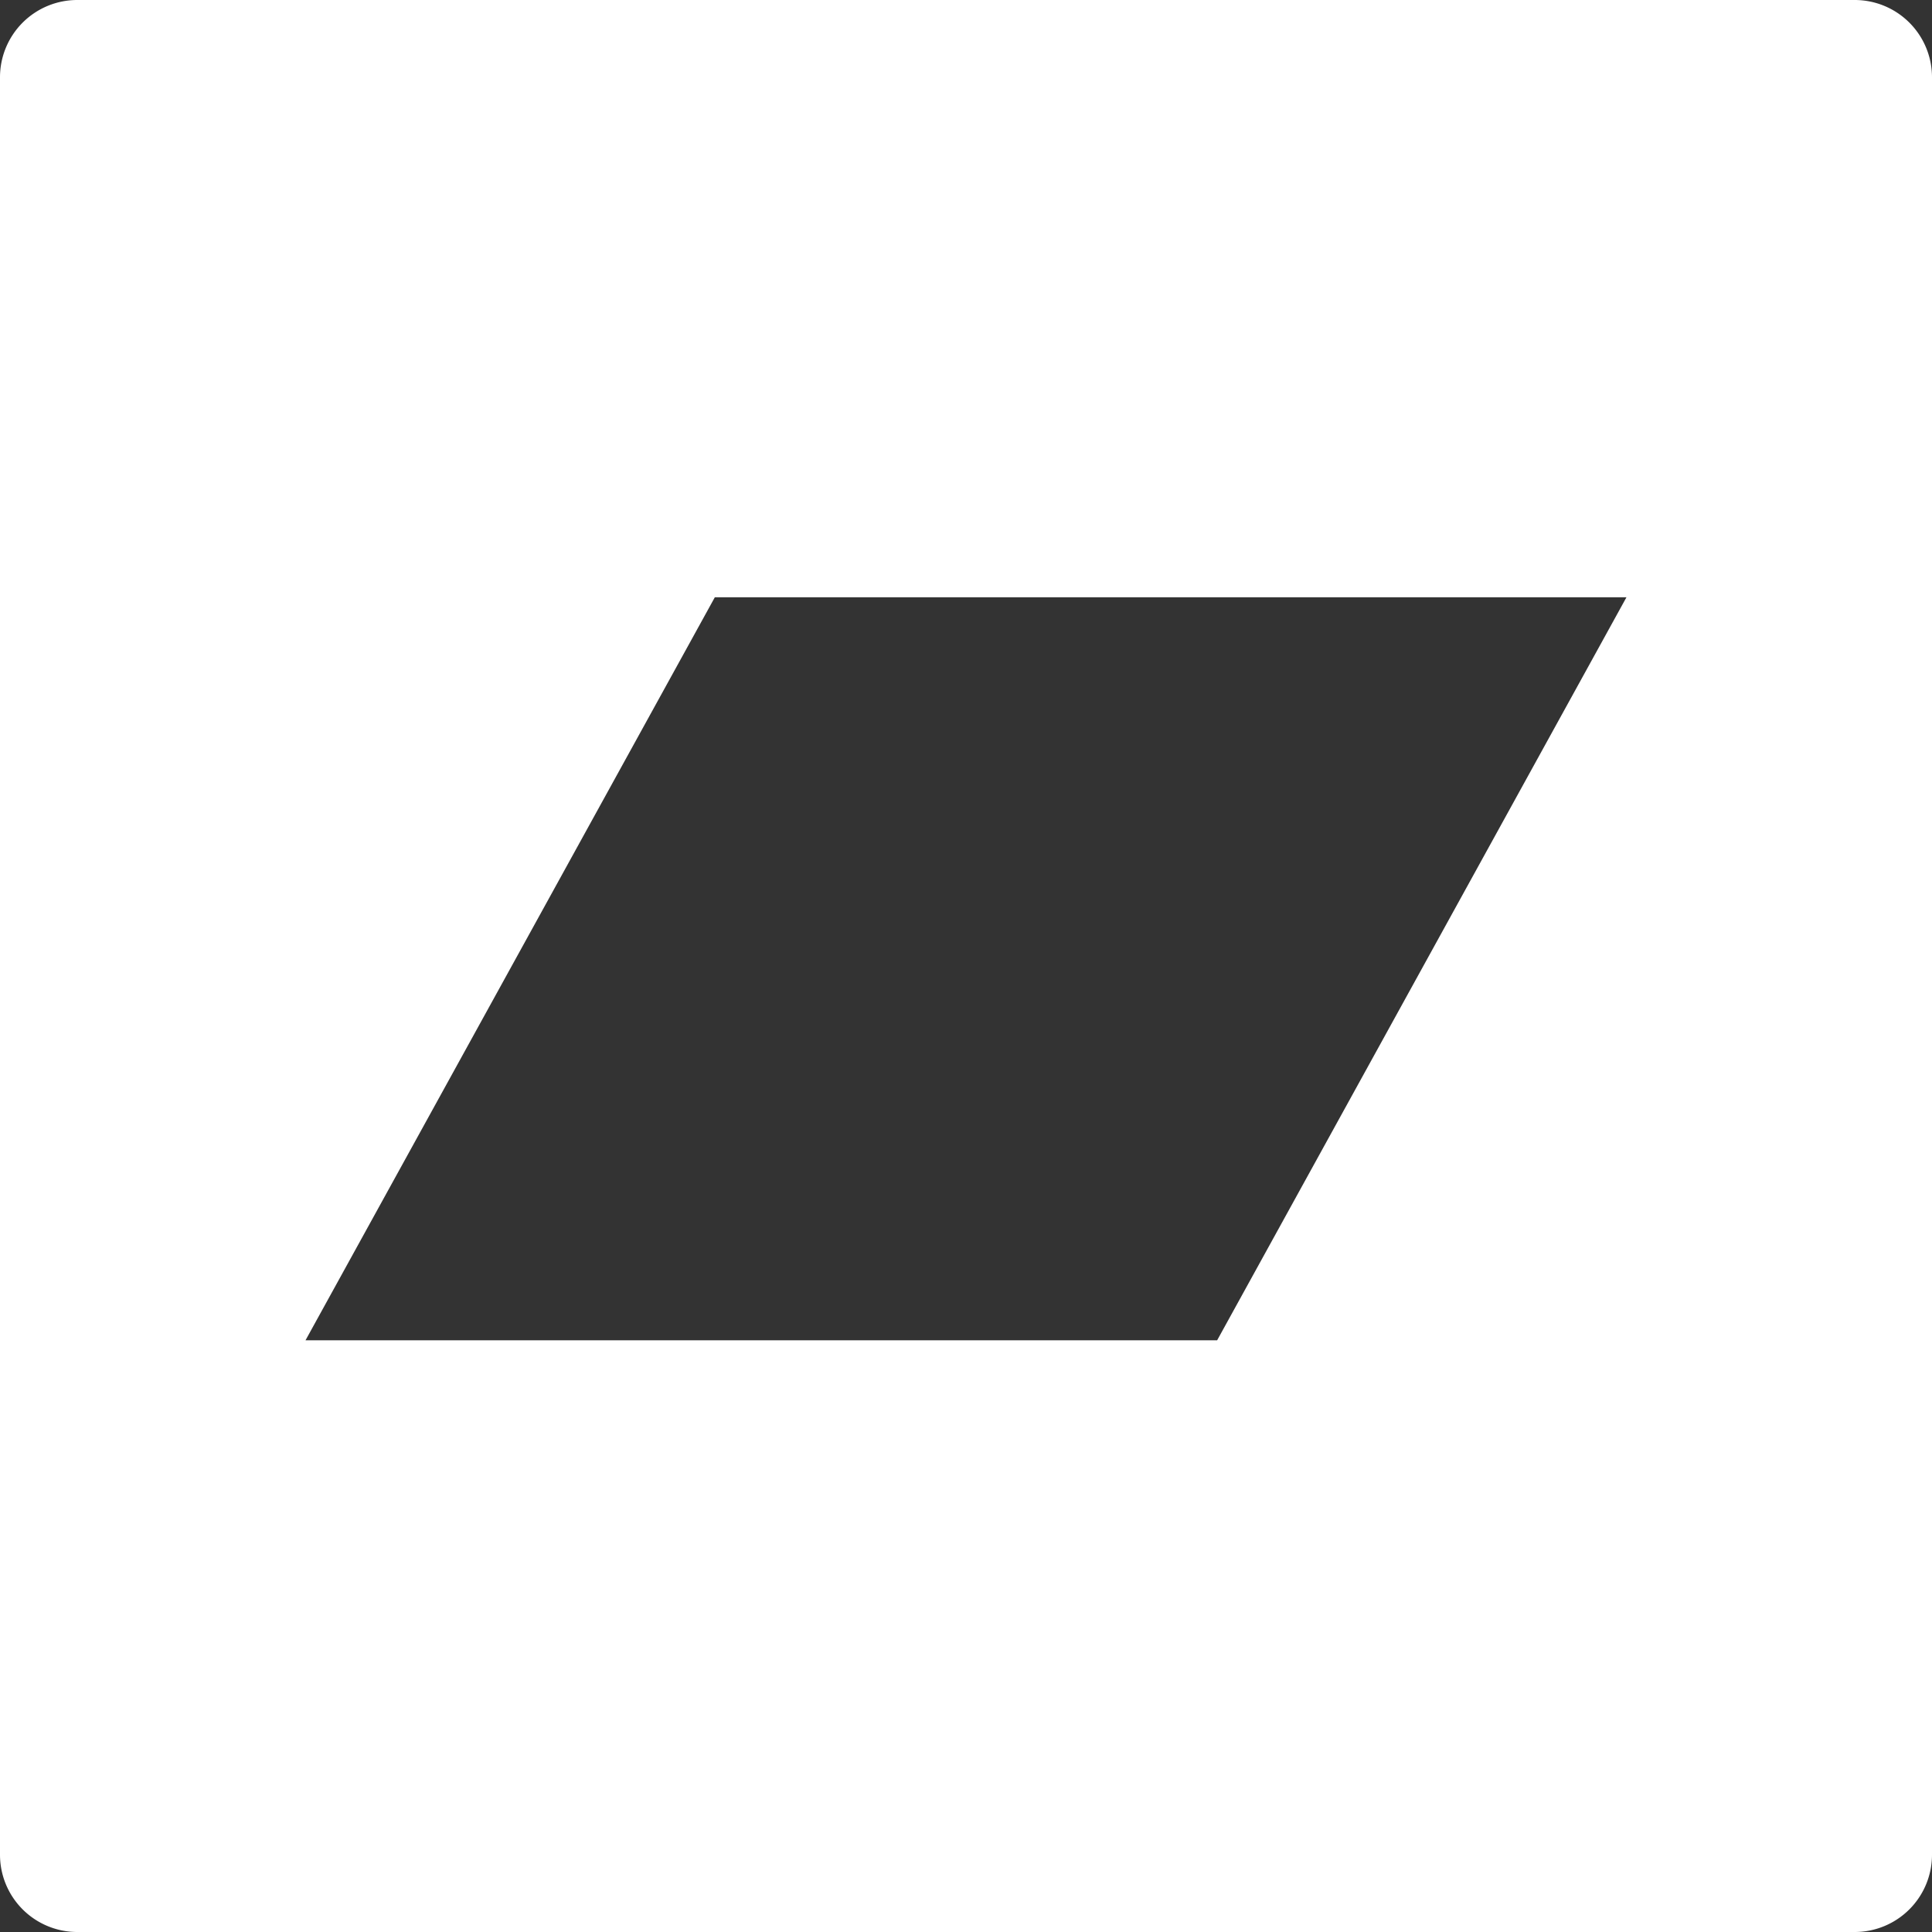
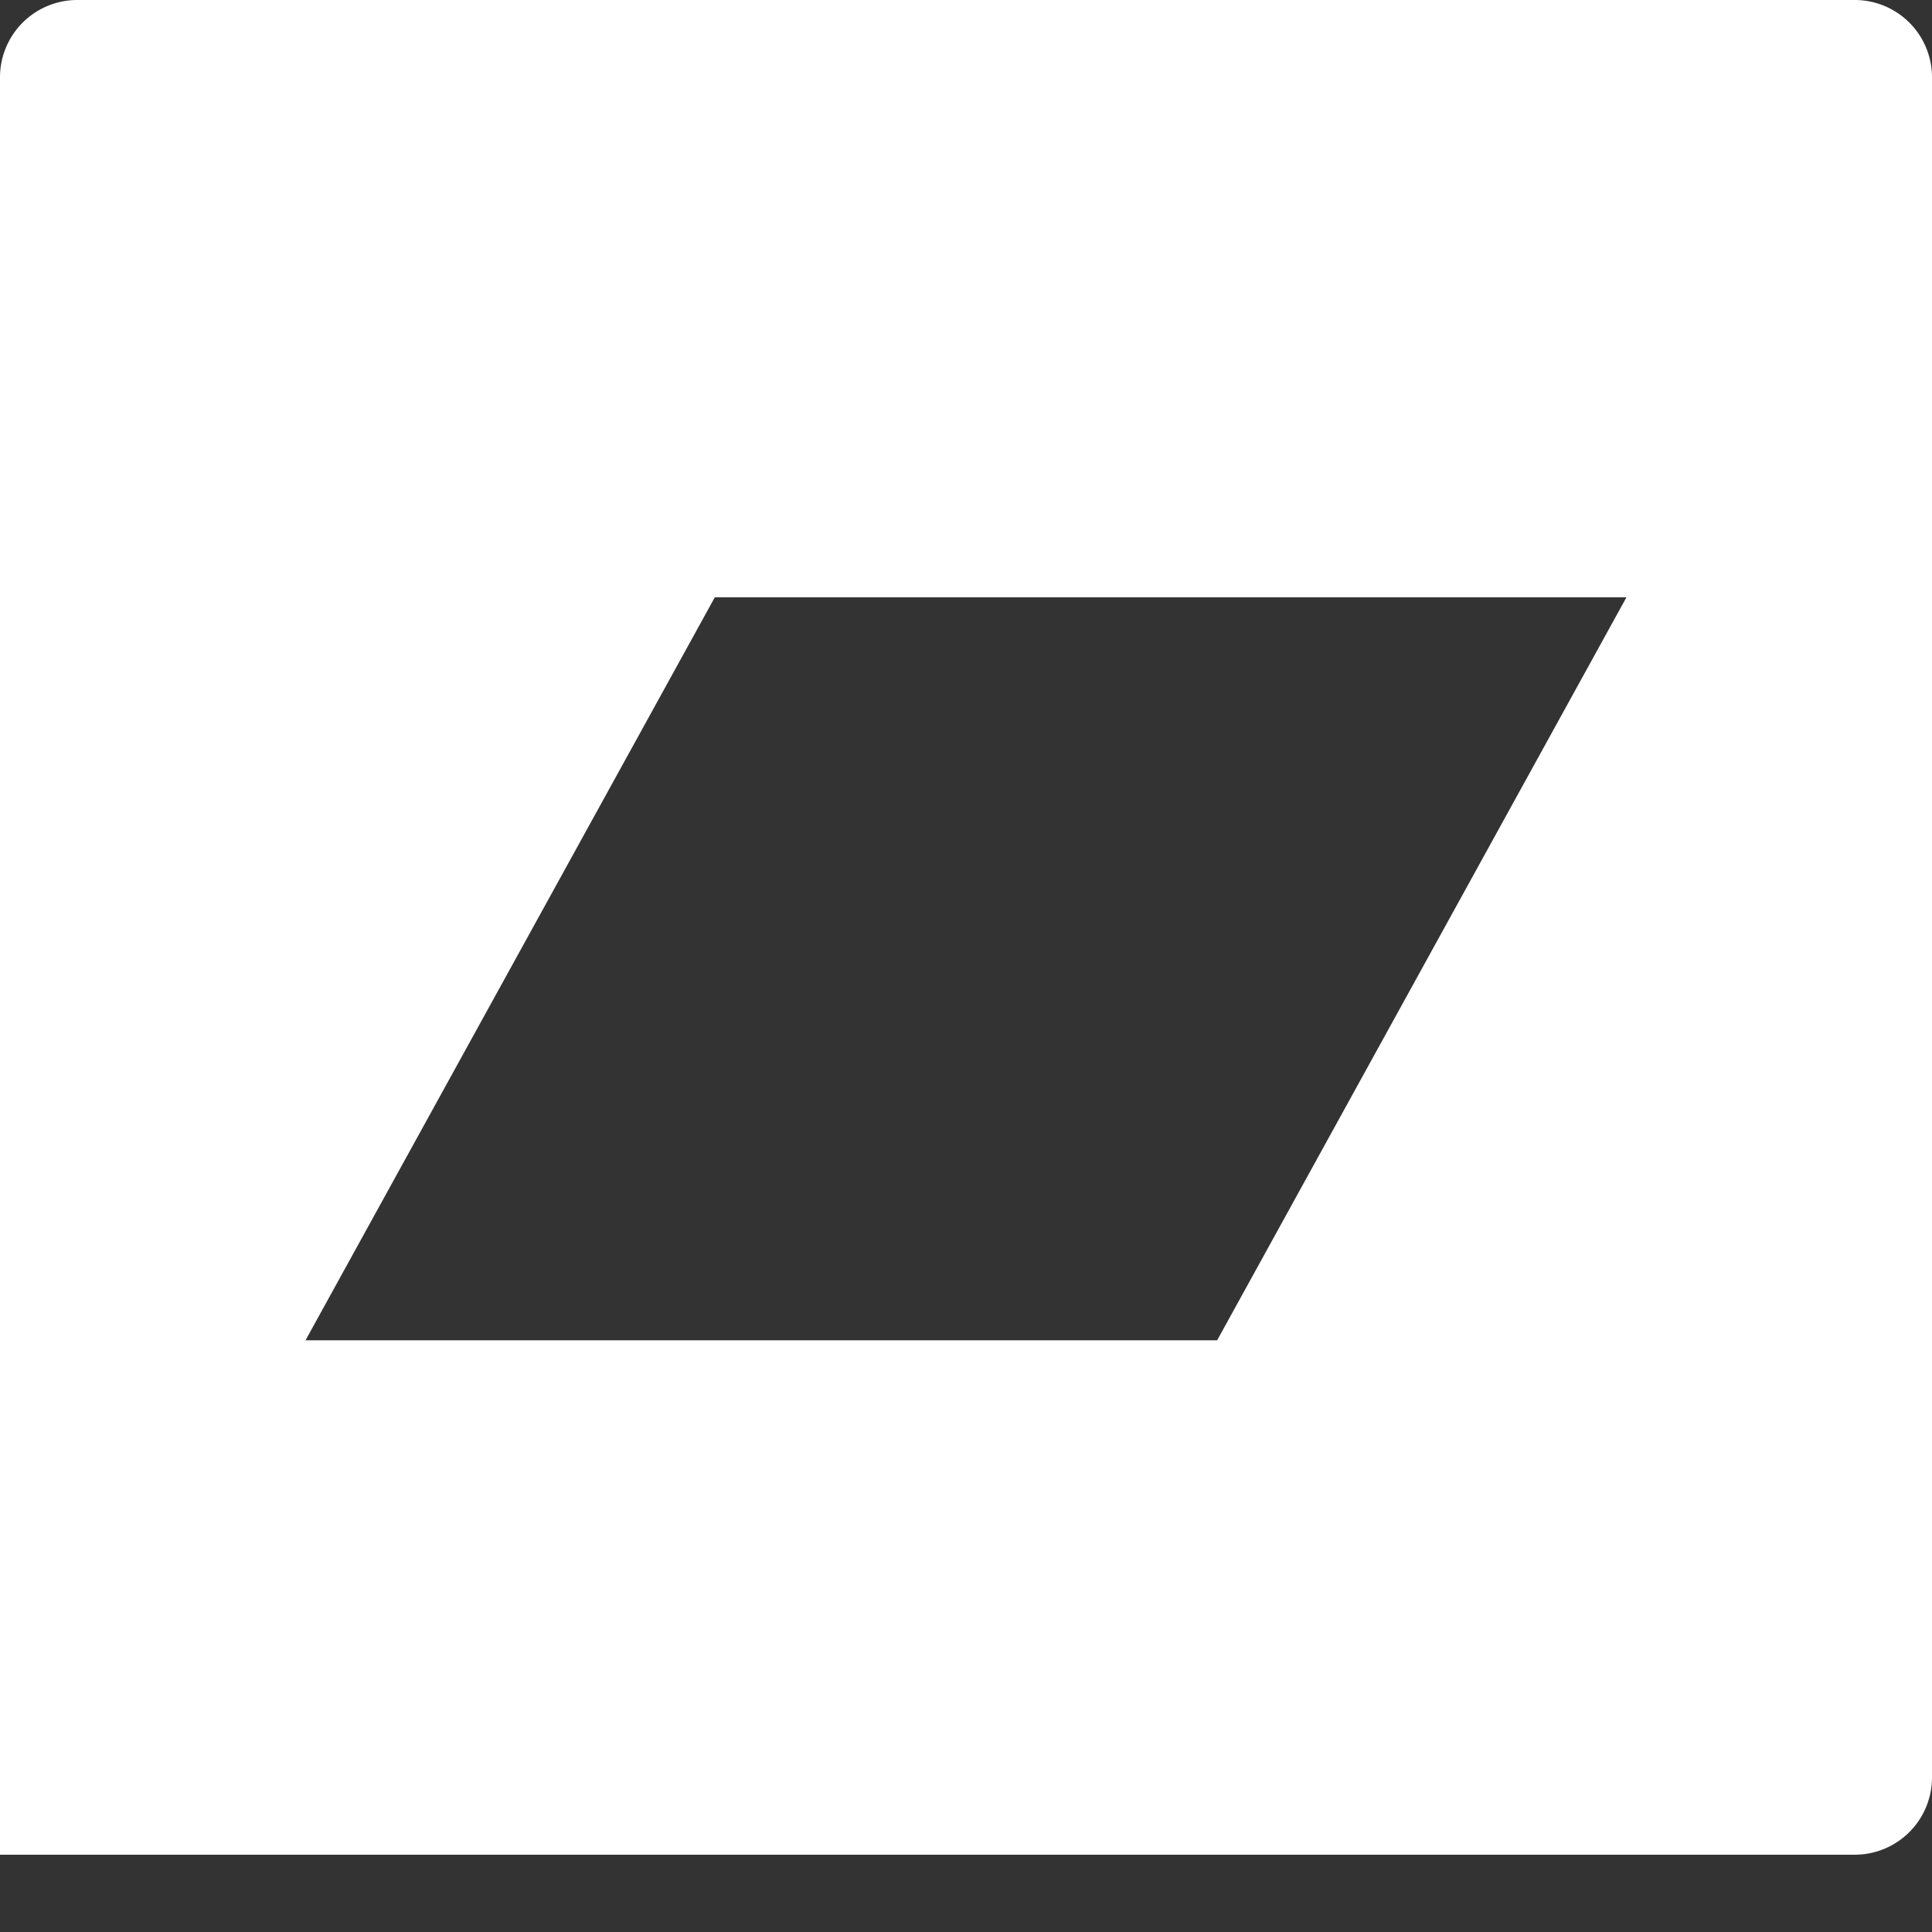
<svg xmlns="http://www.w3.org/2000/svg" viewBox="0 0 500 500">
  <rect x="0" y="0" width="500" height="500" fill="#333333" stroke="none" />
  <defs>
    <style>.cls-1{fill:#fff;}</style>
  </defs>
  <title>Asset 5</title>
  <g id="Layer_2" data-name="Layer 2">
    <g id="Layer_2_copy_3" data-name="Layer 2 copy 3">
-       <path class="cls-1" d="M480,0H20A20,20,0,0,0,0,20V480a20,20,0,0,0,20,20H480a20,20,0,0,0,20-20V20A20,20,0,0,0,480,0ZM315,346.86H79.07L185,154.57H420.93Z" />
+       <path class="cls-1" d="M480,0H20A20,20,0,0,0,0,20V480H480a20,20,0,0,0,20-20V20A20,20,0,0,0,480,0ZM315,346.86H79.07L185,154.57H420.93Z" />
    </g>
  </g>
</svg>